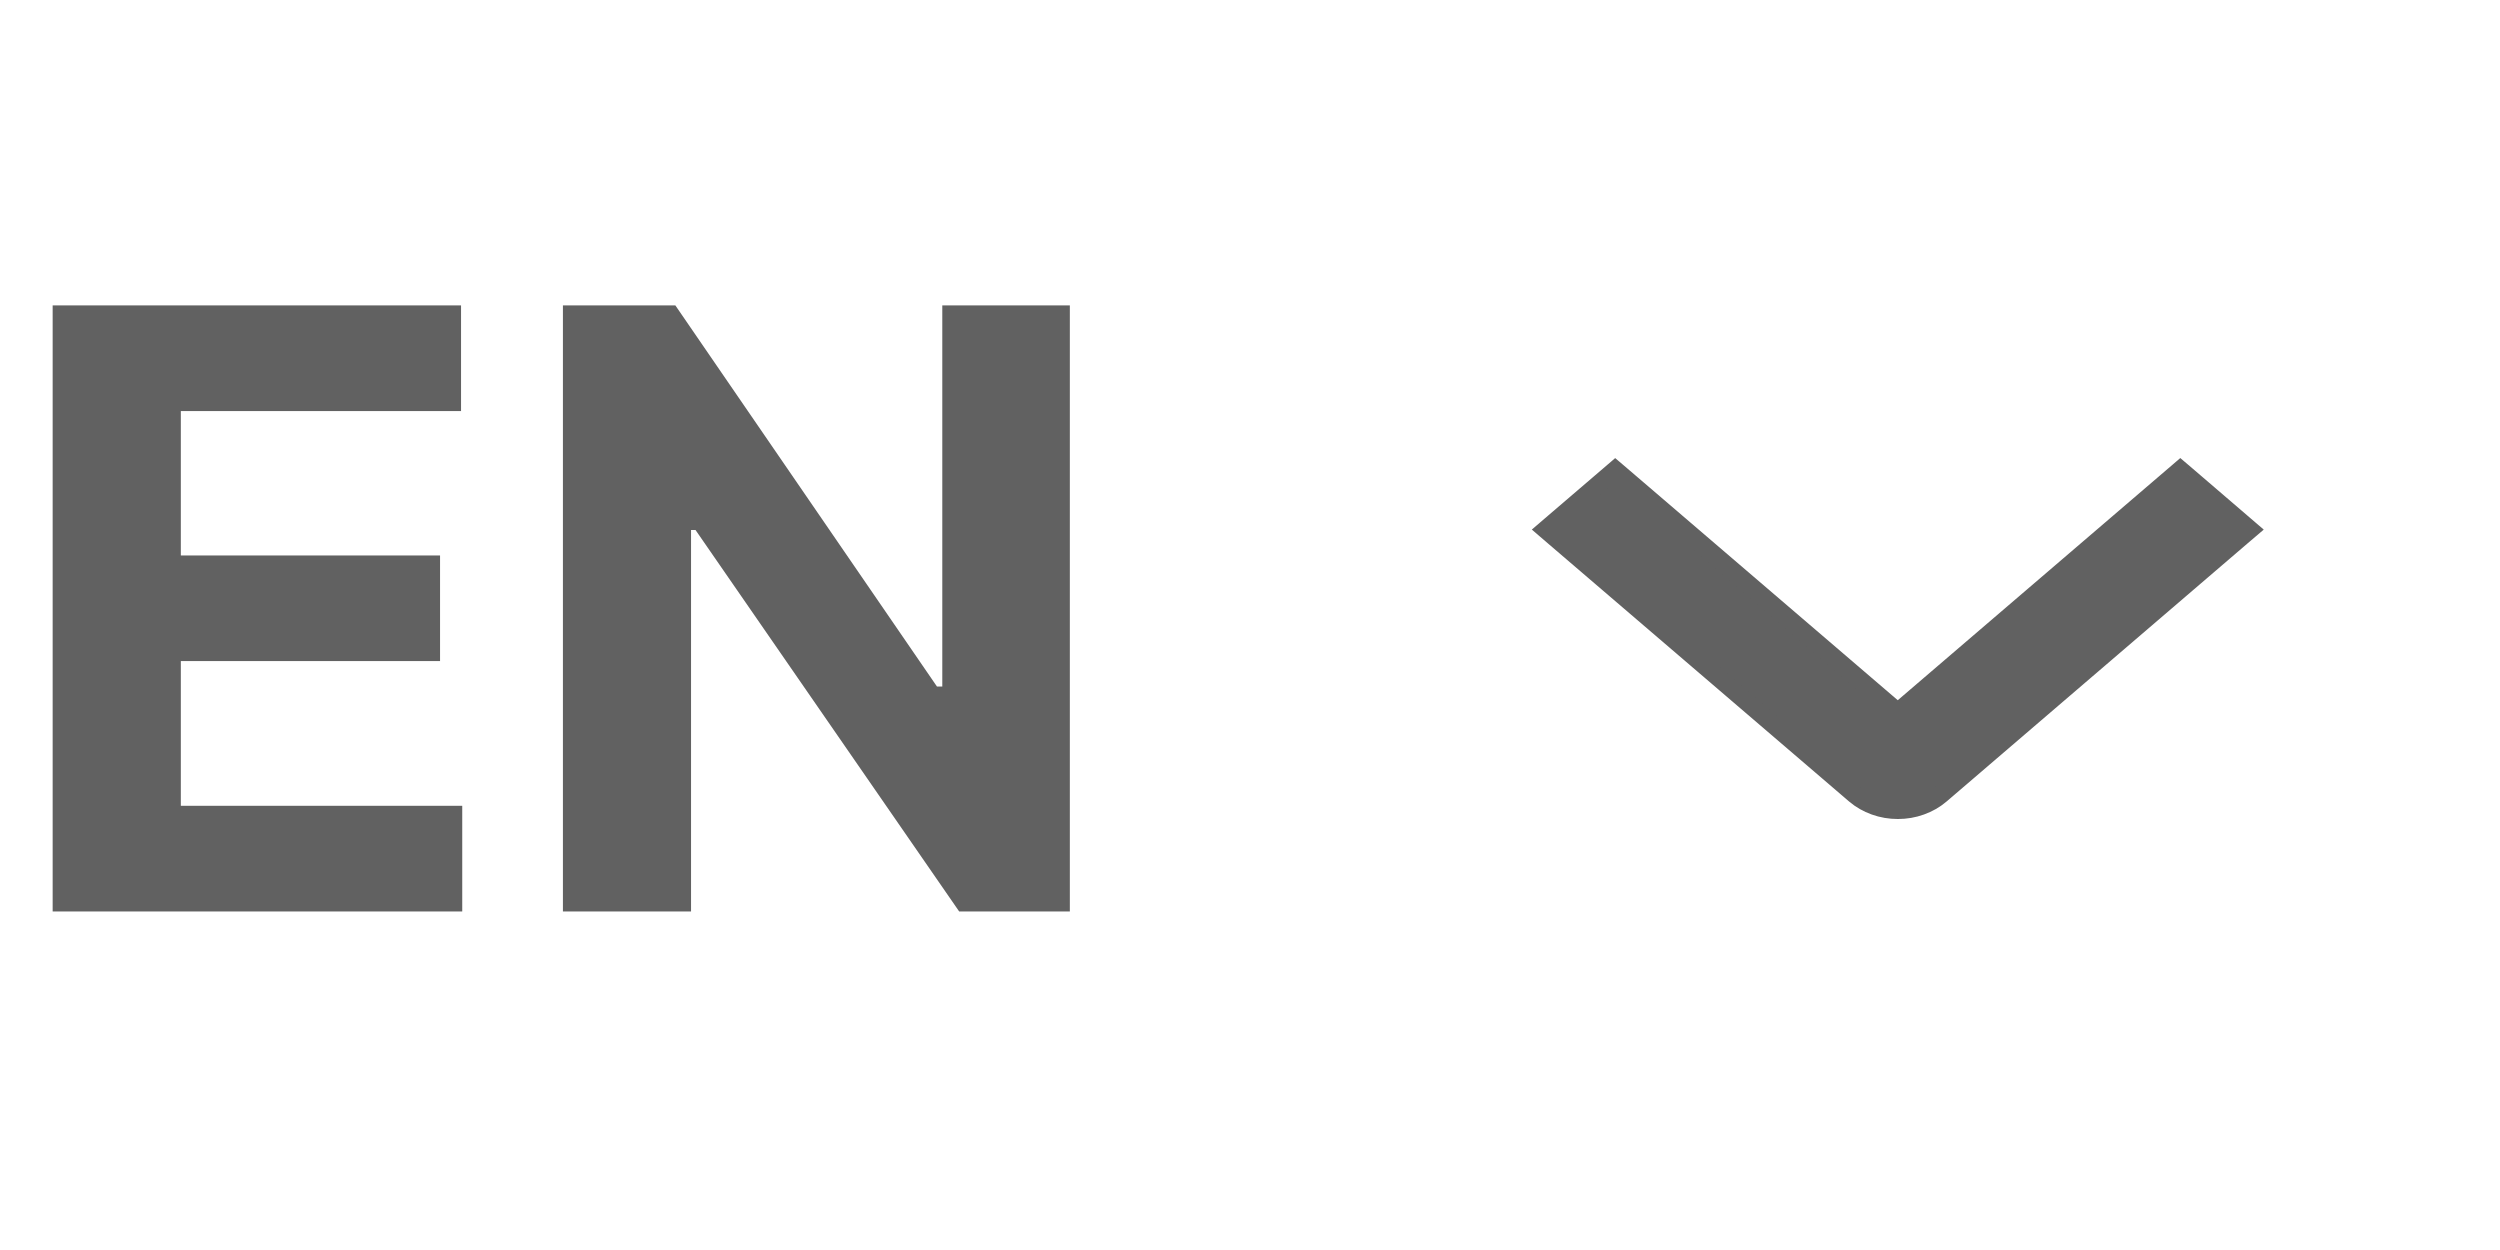
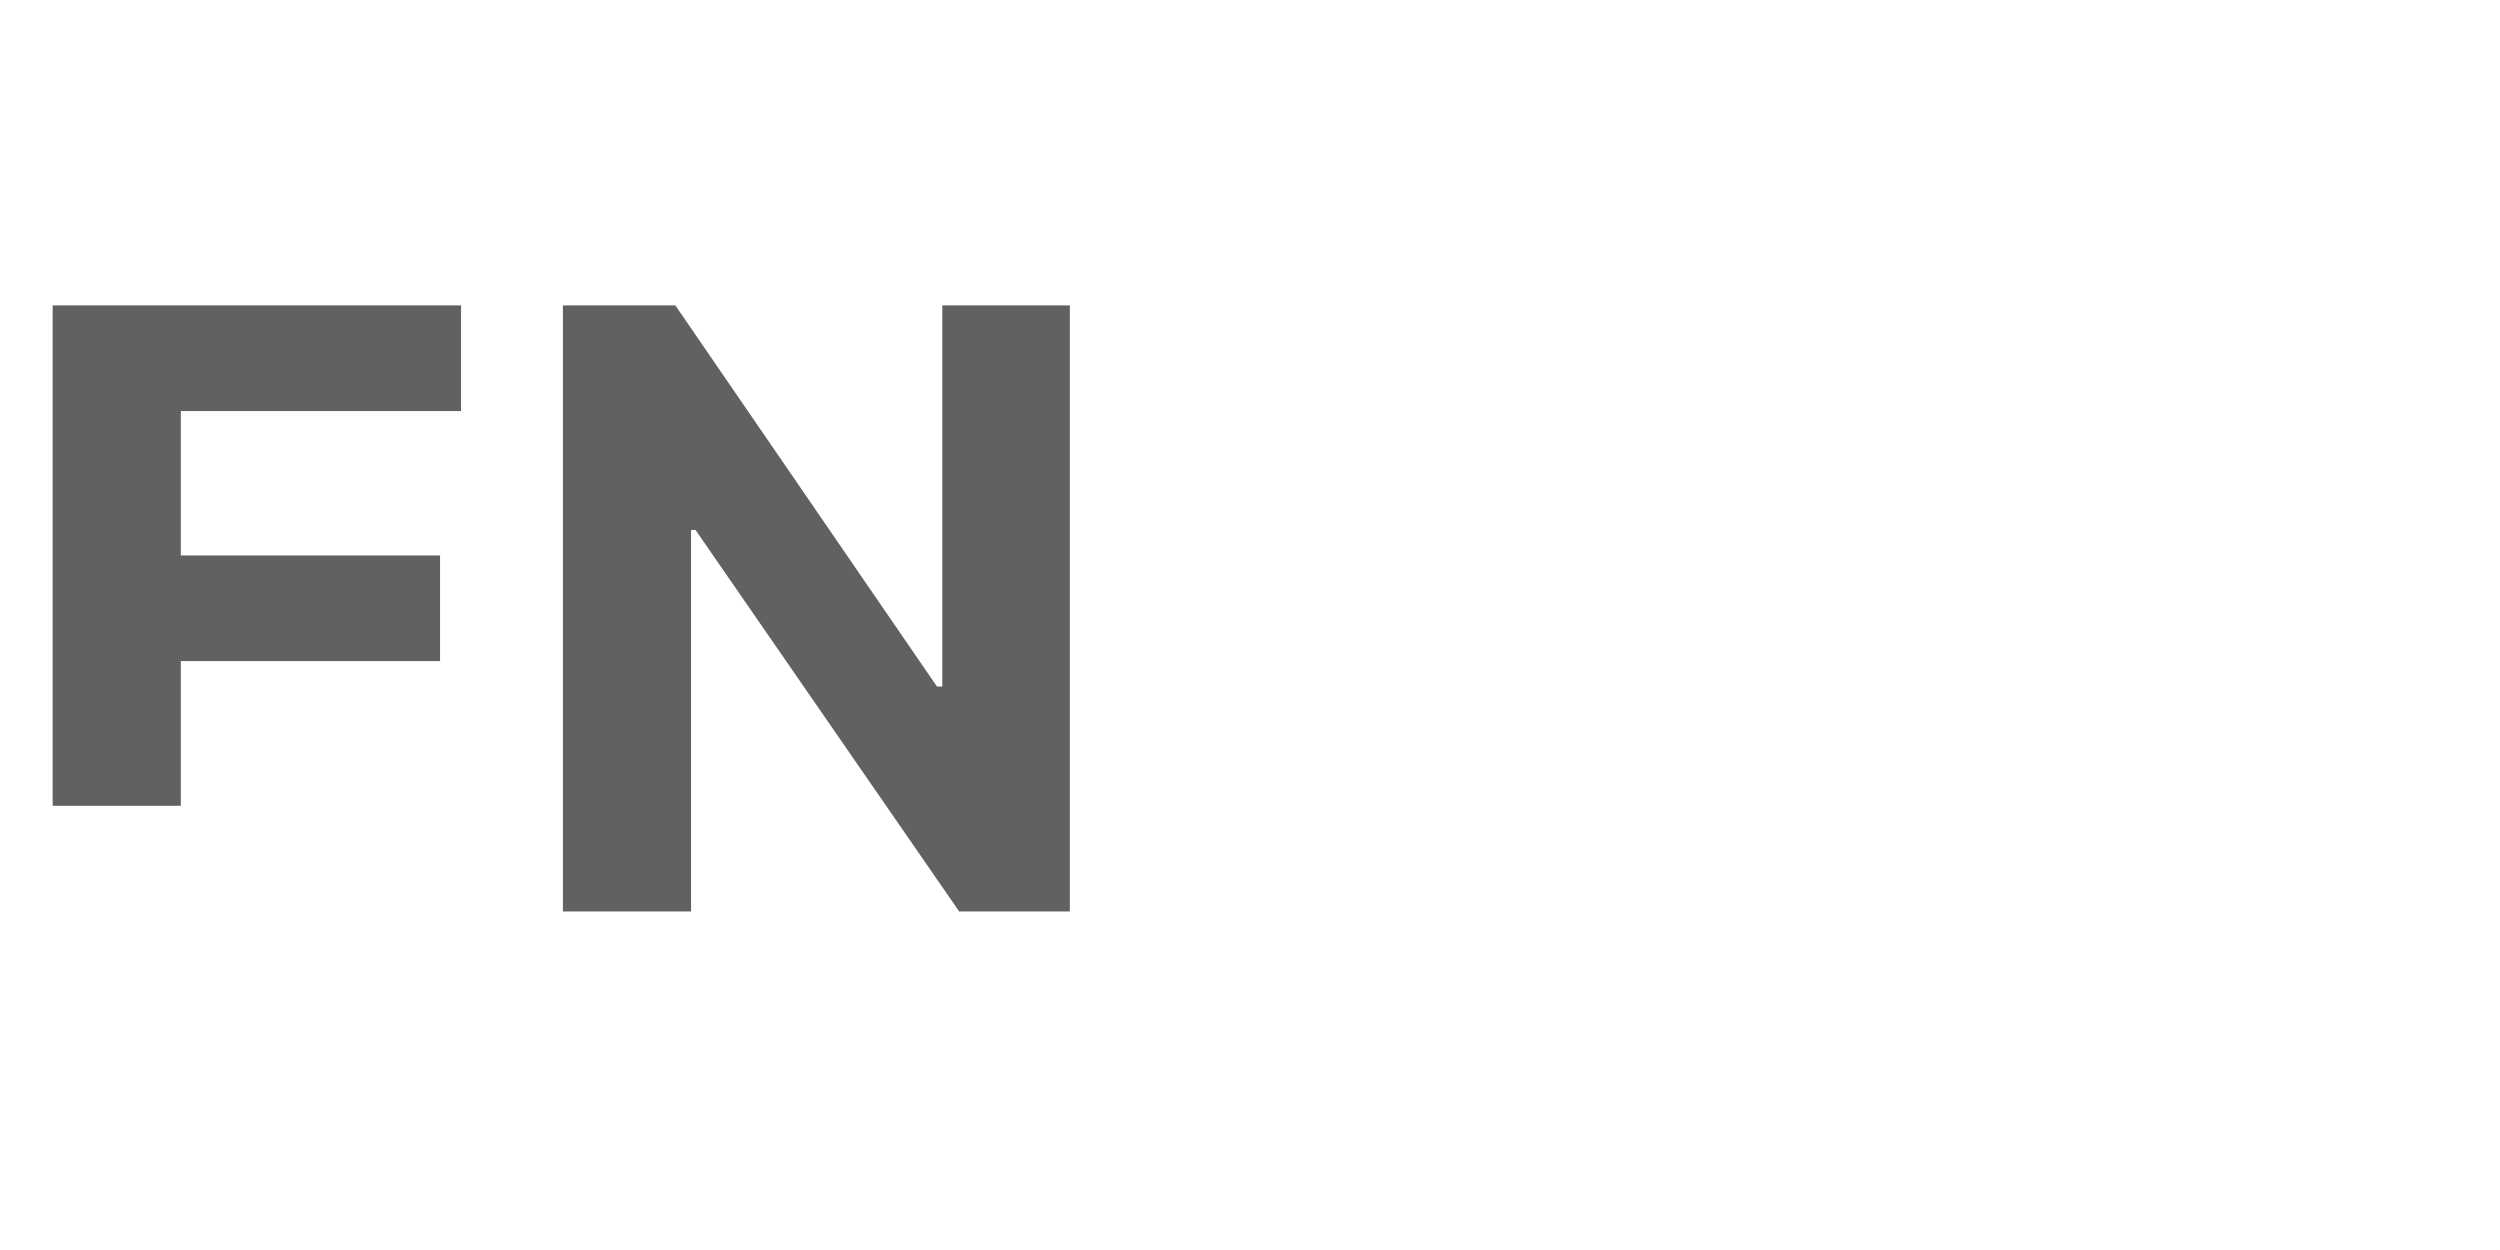
<svg xmlns="http://www.w3.org/2000/svg" width="48" height="24" viewBox="0 0 48 24" fill="none">
-   <path d="M1.011 17.5V5.864H8.852V7.892H3.472V10.665H8.449V12.693H3.472V15.472H8.875V17.5H1.011ZM20.541 5.864V17.5H18.416L13.354 10.176H13.268V17.5H10.808V5.864H12.967L17.99 13.182H18.092V5.864H20.541Z" fill="#616161" />
+   <path d="M1.011 17.5V5.864H8.852V7.892H3.472V10.665H8.449V12.693H3.472V15.472H8.875H1.011ZM20.541 5.864V17.5H18.416L13.354 10.176H13.268V17.5H10.808V5.864H12.967L17.99 13.182H18.092V5.864H20.541Z" fill="#616161" />
  <g clip-path="url(#clip0_1525_5183)">
    <g clip-path="url(#clip1_1525_5183)">
-       <path d="M41.977 9.124L41.862 9.026L41.748 9.124L36.437 13.676L31.127 9.125L31.012 9.027L30.898 9.125L29.837 10.034L29.681 10.168L29.837 10.302L35.617 15.255C35.617 15.255 35.617 15.255 35.617 15.255C35.727 15.349 35.856 15.423 35.997 15.473C36.138 15.524 36.288 15.549 36.439 15.549C36.59 15.549 36.74 15.524 36.88 15.473C37.021 15.423 37.15 15.349 37.26 15.255C37.26 15.255 37.26 15.255 37.26 15.255L43.037 10.301L43.193 10.168L43.037 10.034L41.977 9.124Z" fill="#616161" stroke="#616161" stroke-width="0.352" />
-     </g>
+       </g>
  </g>
  <defs>
    <clipPath id="clip0_1525_5183">
-       <rect width="24" height="24" fill="white" transform="translate(24)" />
-     </clipPath>
+       </clipPath>
    <clipPath id="clip1_1525_5183">
-       <rect width="12" height="24" fill="white" transform="matrix(0 1 -1 0 48.441 5.098)" />
-     </clipPath>
+       </clipPath>
  </defs>
</svg>